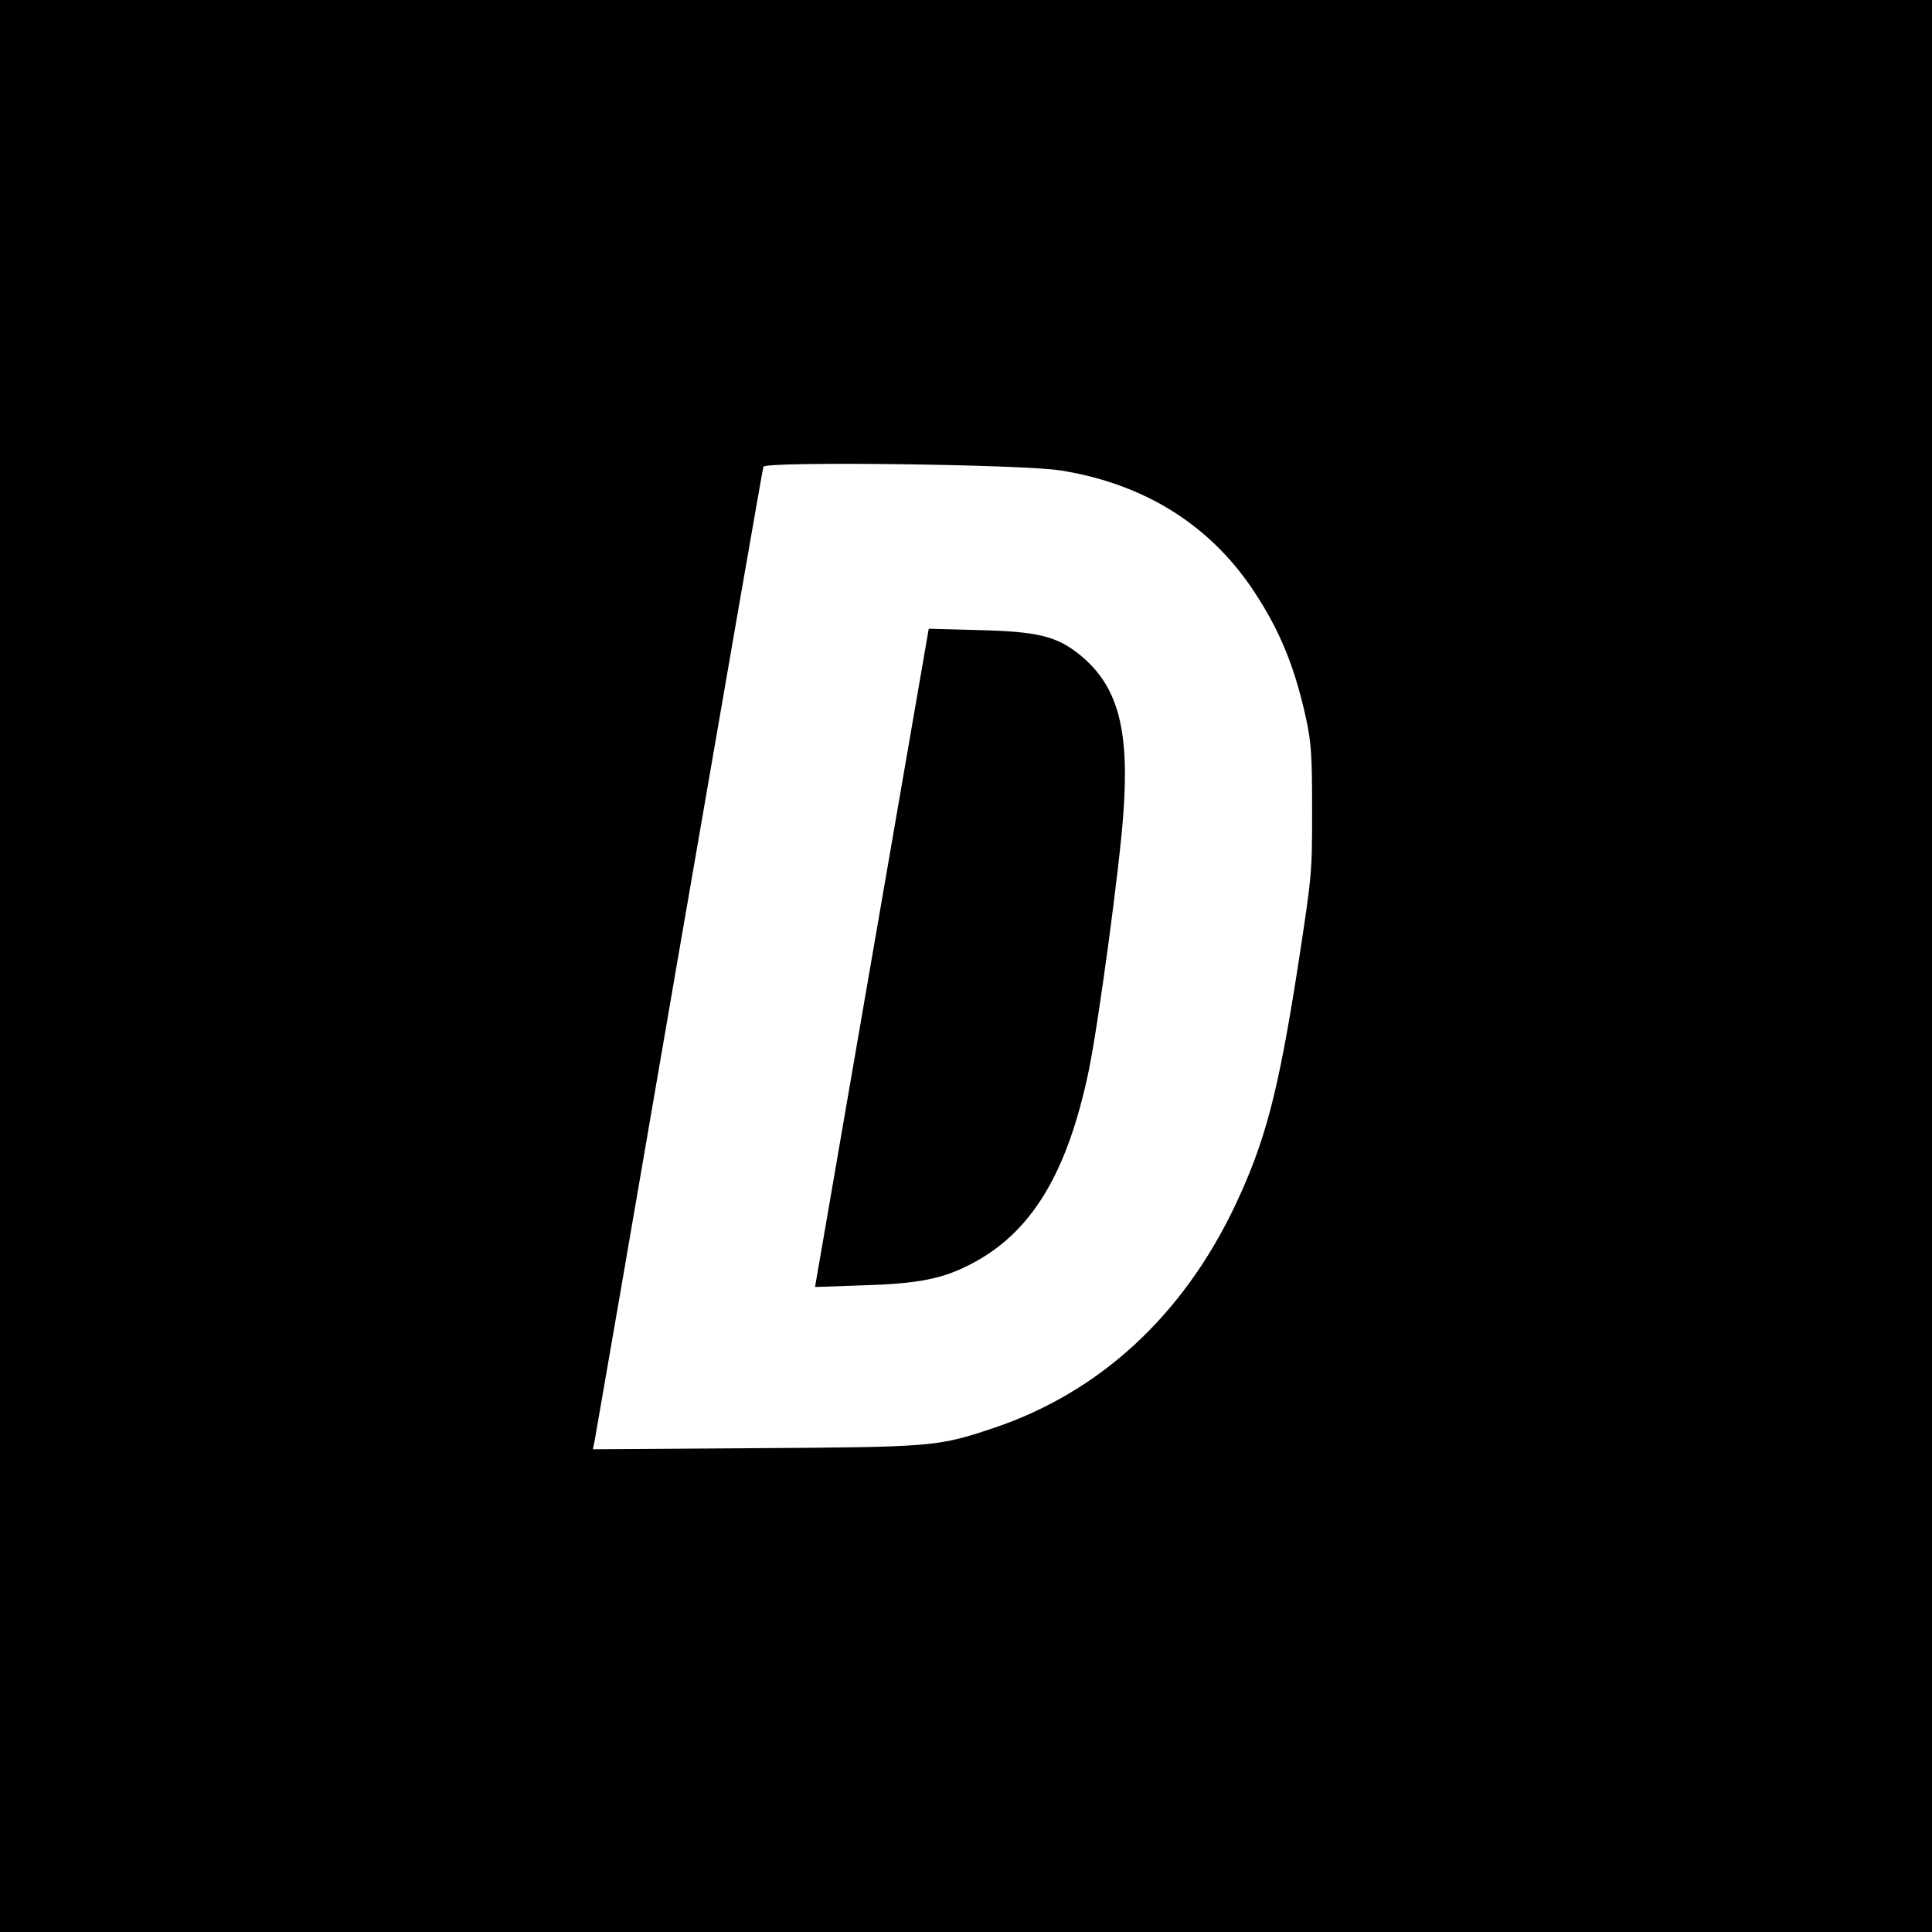
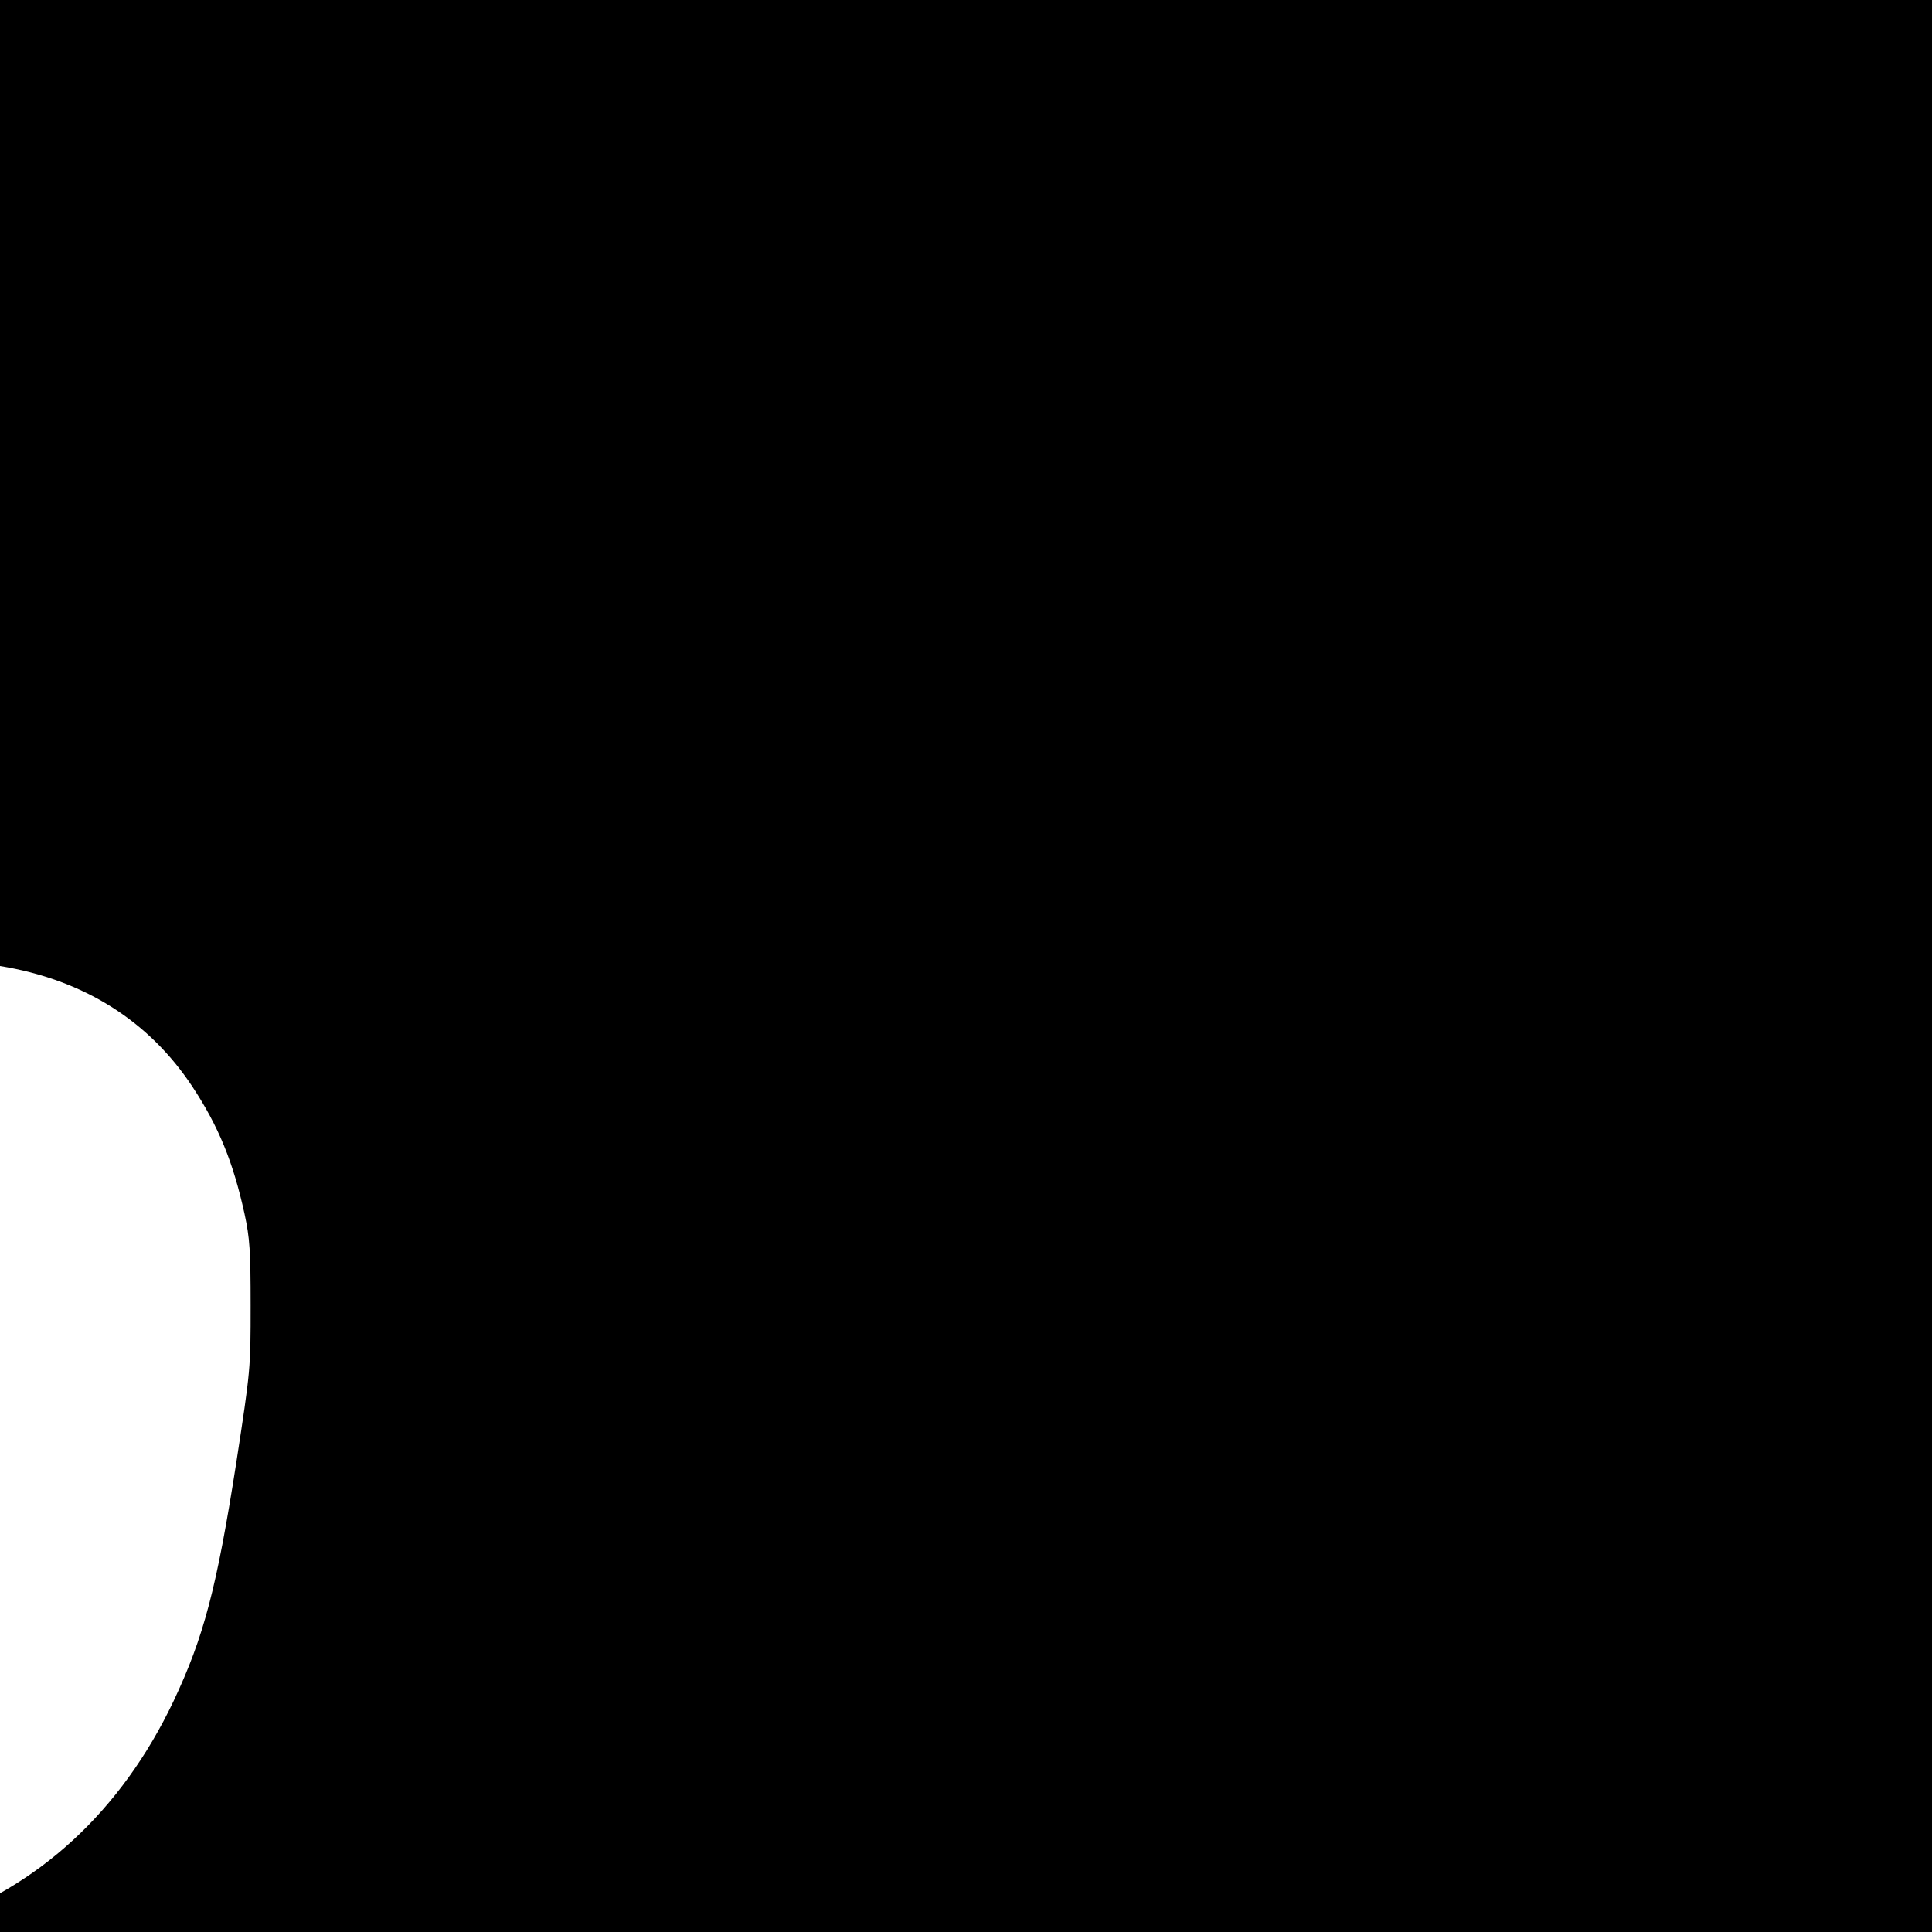
<svg xmlns="http://www.w3.org/2000/svg" version="1.0" width="700pt" height="700pt" viewBox="0 0 700 700" preserveAspectRatio="xMidYMid meet">
  <g transform="translate(0,700) scale(0.1,-0.1)" fill="#000000" stroke="none">
-     <path d="M0 3500 l0 -3500 3500 0 3500 0 0 3500 0 3500 -3500 0 -3500 0 0 -3500z m3846 1795 c302 -49 539 -198 697 -437 95 -144 148 -274 189 -461 19 -88 22 -133 22 -332 0 -229 0 -232 -52 -570 -71 -455 -118 -632 -227 -863 -190 -400 -492 -678 -878 -807 -201 -67 -219 -68 -865 -72 l-584 -4 6 28 c3 15 141 813 306 1773 166 960 303 1751 306 1759 7 20 945 9 1080 -14z" />
-     <path d="M3196 3744 c-93 -539 -186 -1075 -206 -1193 l-37 -214 176 6 c196 6 285 23 387 76 220 113 351 328 429 703 35 170 112 740 125 929 23 308 -20 464 -157 576 -84 68 -153 85 -368 90 l-180 5 -169 -978z" />
+     <path d="M0 3500 l0 -3500 3500 0 3500 0 0 3500 0 3500 -3500 0 -3500 0 0 -3500z c302 -49 539 -198 697 -437 95 -144 148 -274 189 -461 19 -88 22 -133 22 -332 0 -229 0 -232 -52 -570 -71 -455 -118 -632 -227 -863 -190 -400 -492 -678 -878 -807 -201 -67 -219 -68 -865 -72 l-584 -4 6 28 c3 15 141 813 306 1773 166 960 303 1751 306 1759 7 20 945 9 1080 -14z" />
  </g>
</svg>